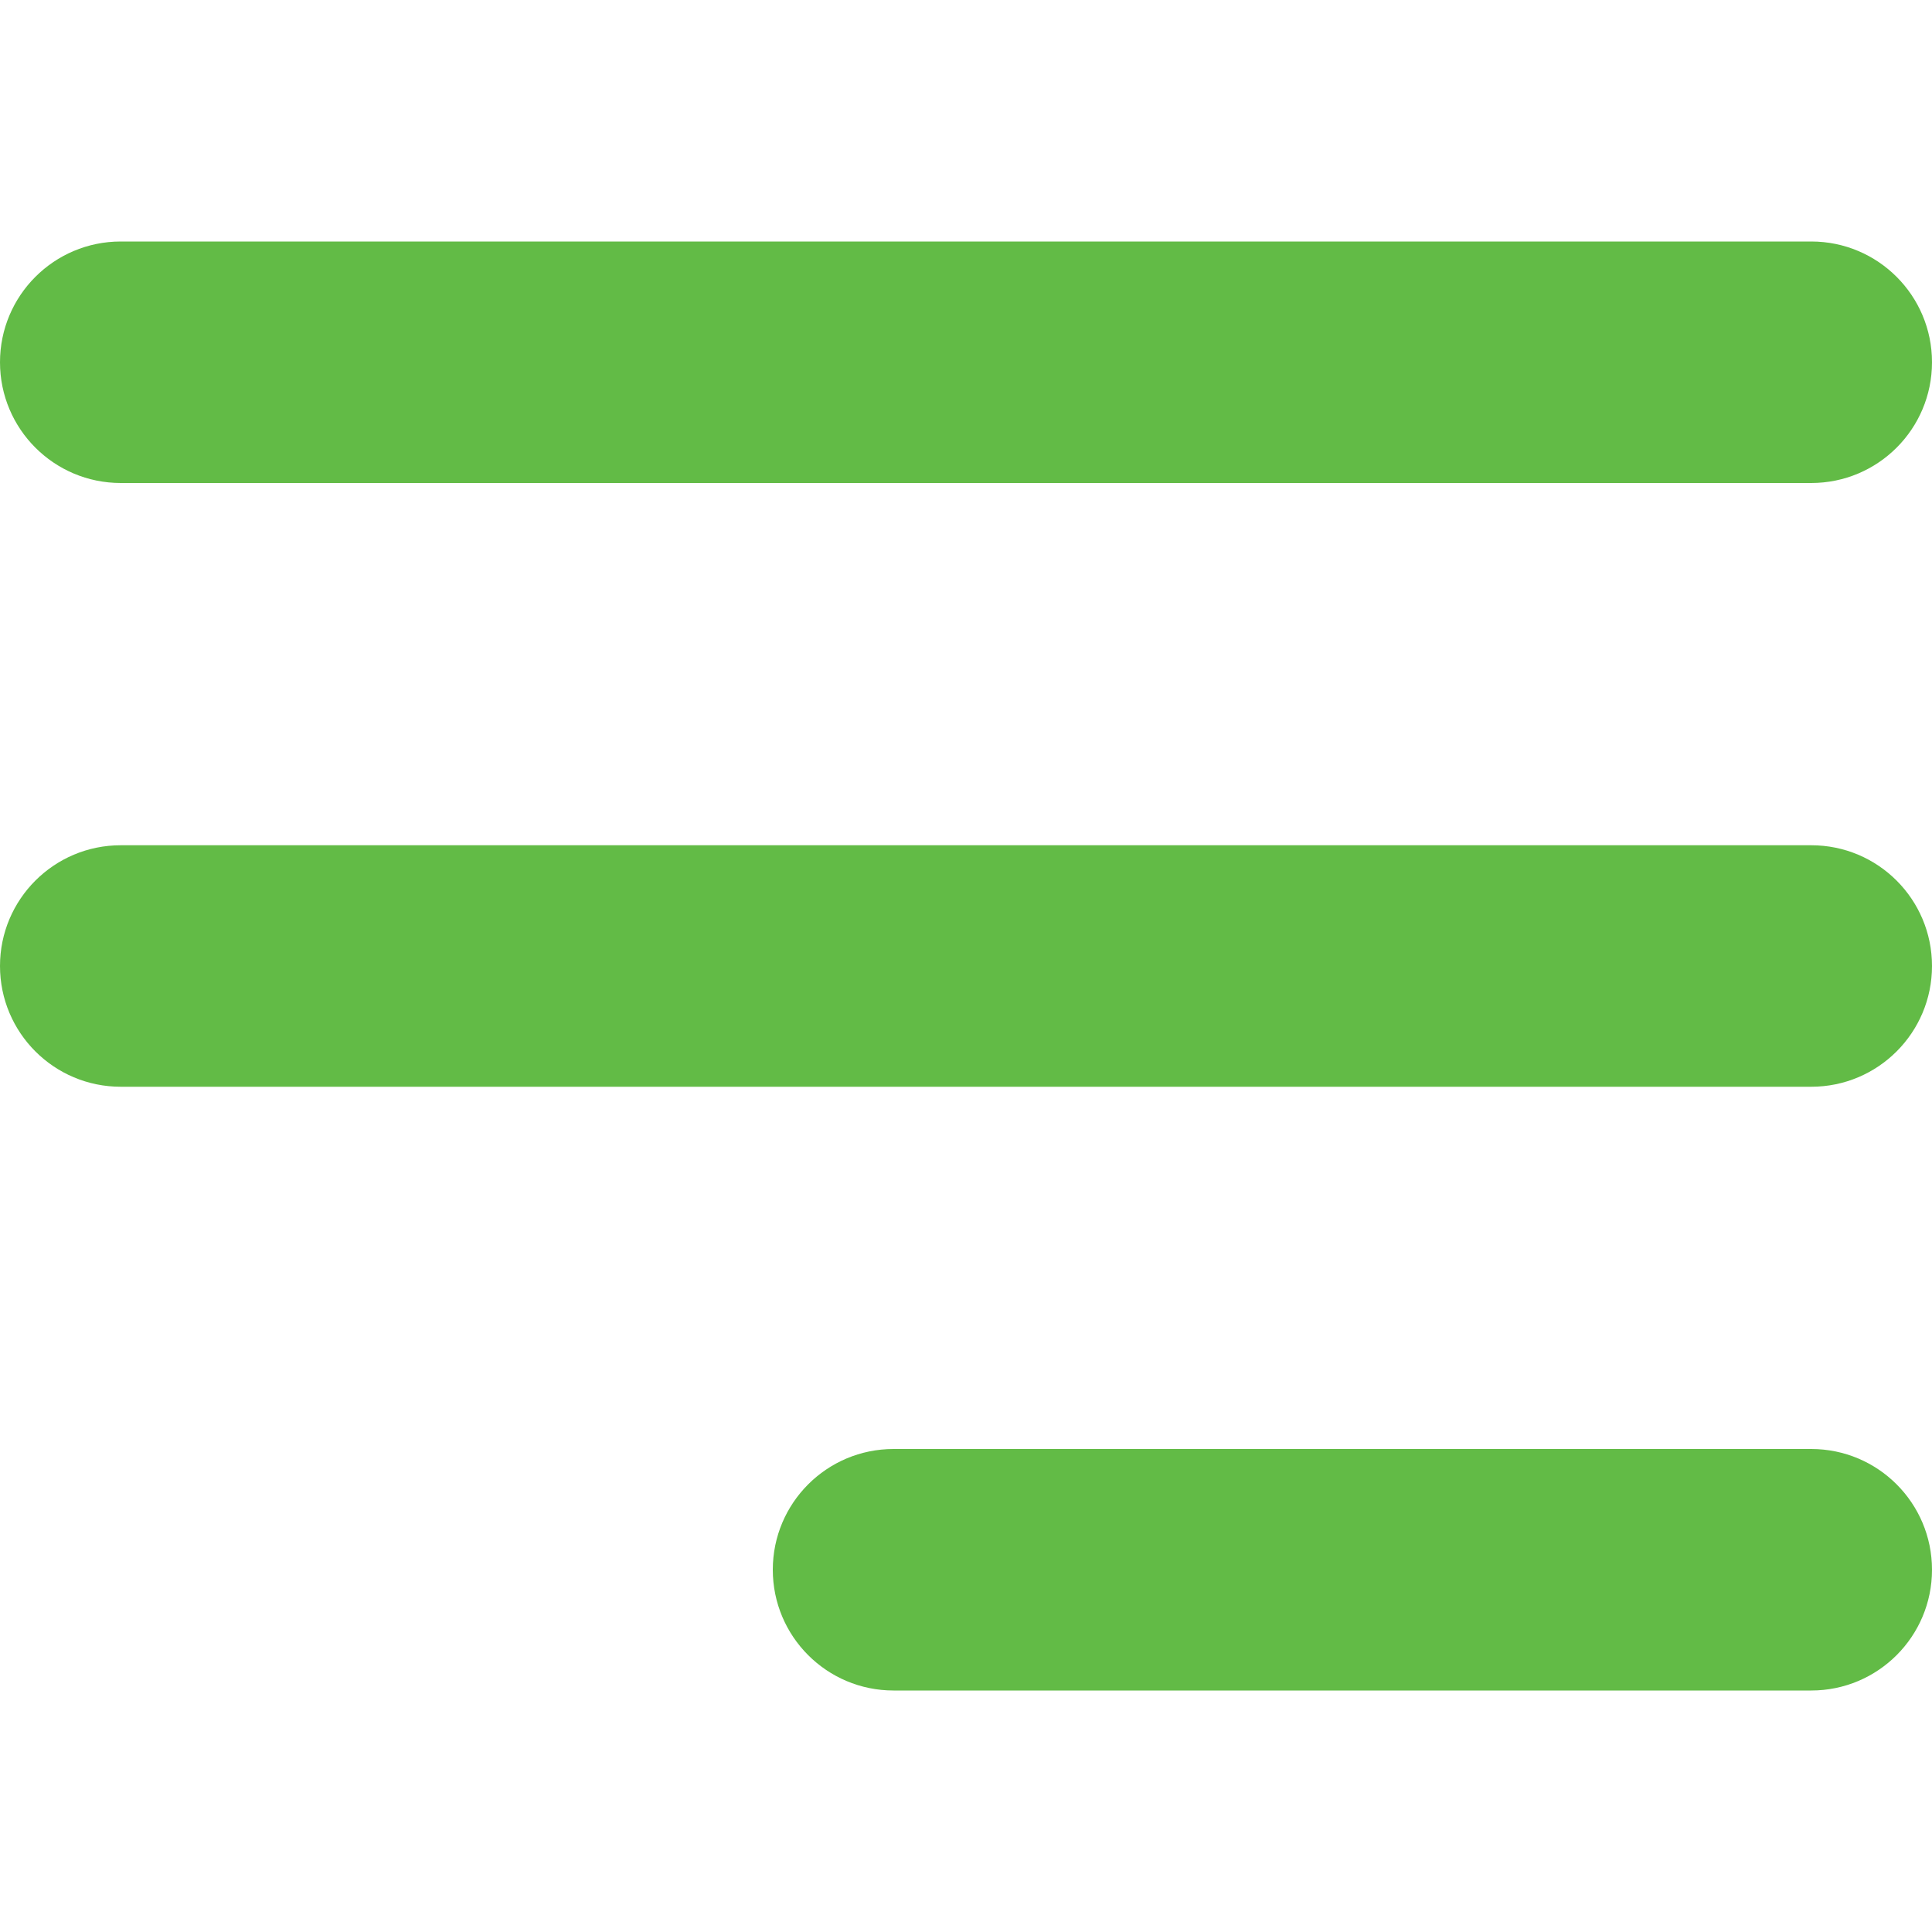
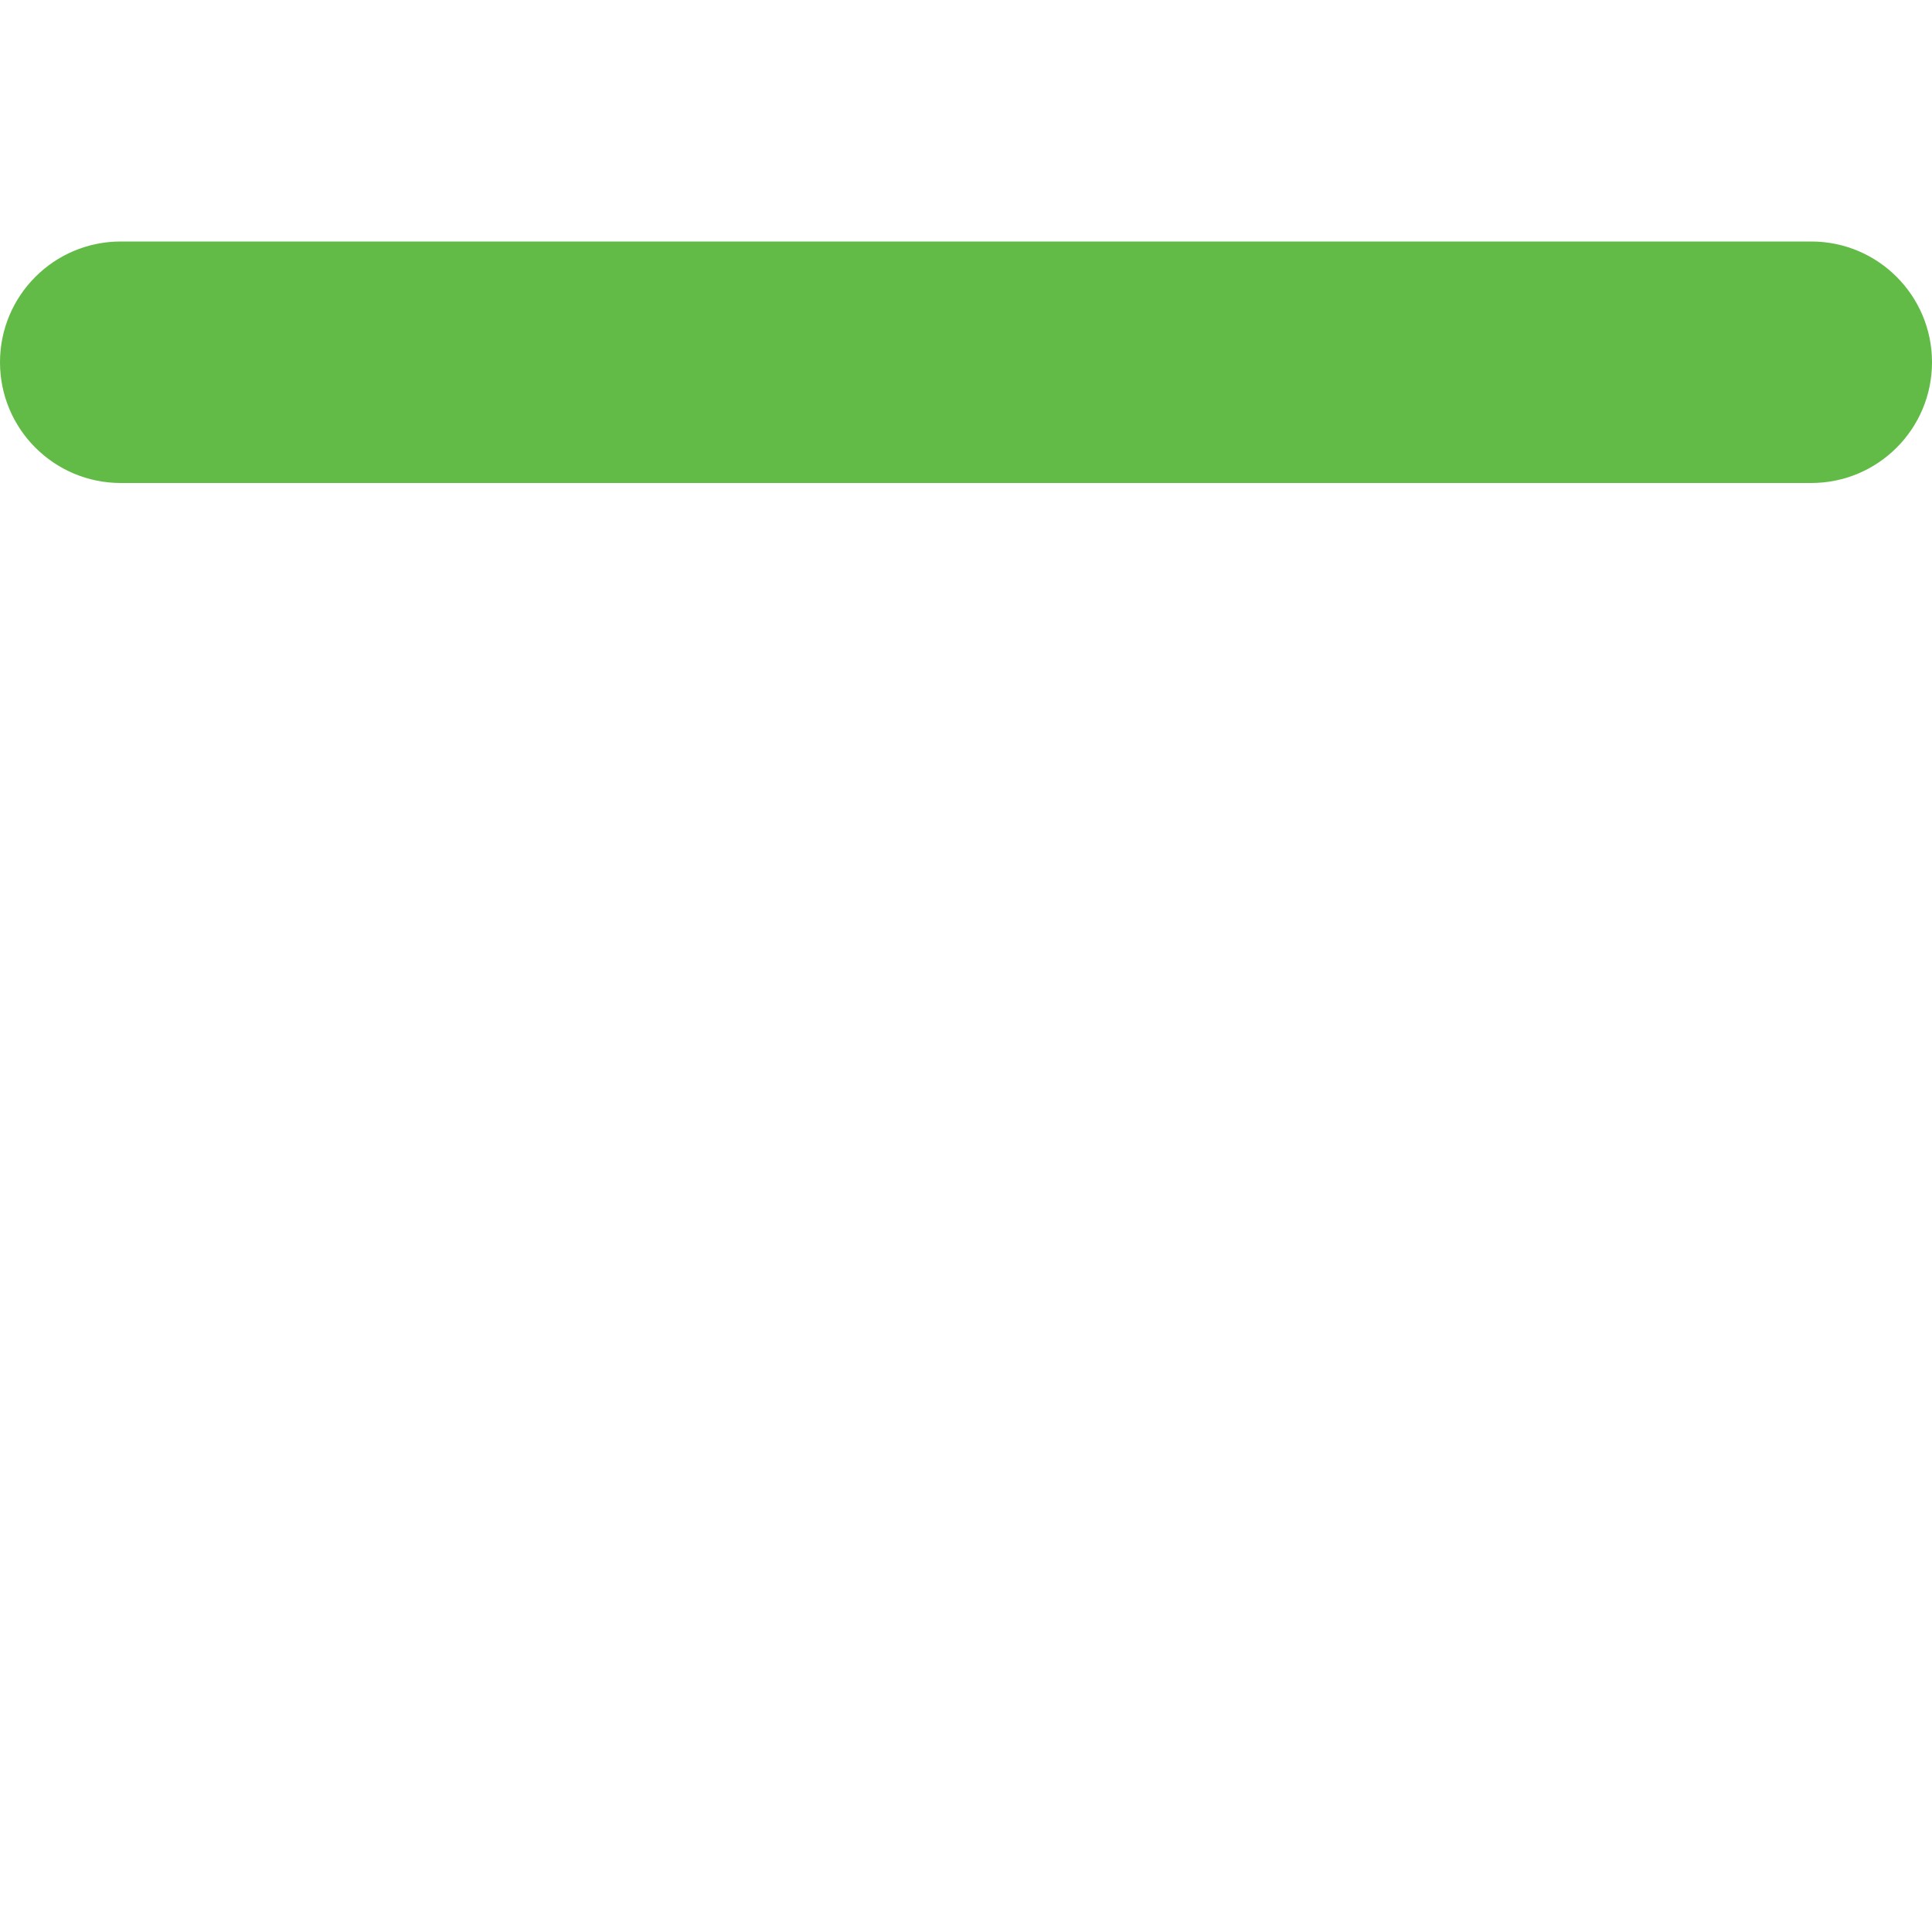
<svg xmlns="http://www.w3.org/2000/svg" width="40" height="40" viewBox="0 0 40 40" fill="none">
  <g clip-path="url(#clip0_13_4730)">
-     <path d="M37.5 35H18.5C17.119 35 16 33.881 16 32.5C16 31.119 17.119 30 18.5 30H37.5C38.881 30 40 31.119 40 32.5C40 33.881 38.881 35 37.5 35Z" fill="#62BB46" />
-     <path d="M37.5 22.5H2.5C1.119 22.5 9.53674e-07 21.381 9.53674e-07 20C9.53674e-07 18.619 1.119 17.5 2.5 17.5H37.5C38.881 17.5 40 18.619 40 20C40 21.381 38.881 22.5 37.5 22.5Z" fill="#62BB46" />
    <path d="M37.5 10H2.5C1.119 10 9.53674e-07 8.881 9.53674e-07 7.5C9.53674e-07 6.119 1.119 5 2.5 5H37.5C38.881 5 40 6.119 40 7.5C40 8.881 38.881 10 37.5 10Z" fill="#62BB46" />
  </g>
  <defs>
    <clipPath id="clip0_13_4730">
      <rect width="40" height="40" fill="white" />
    </clipPath>
  </defs>
</svg>